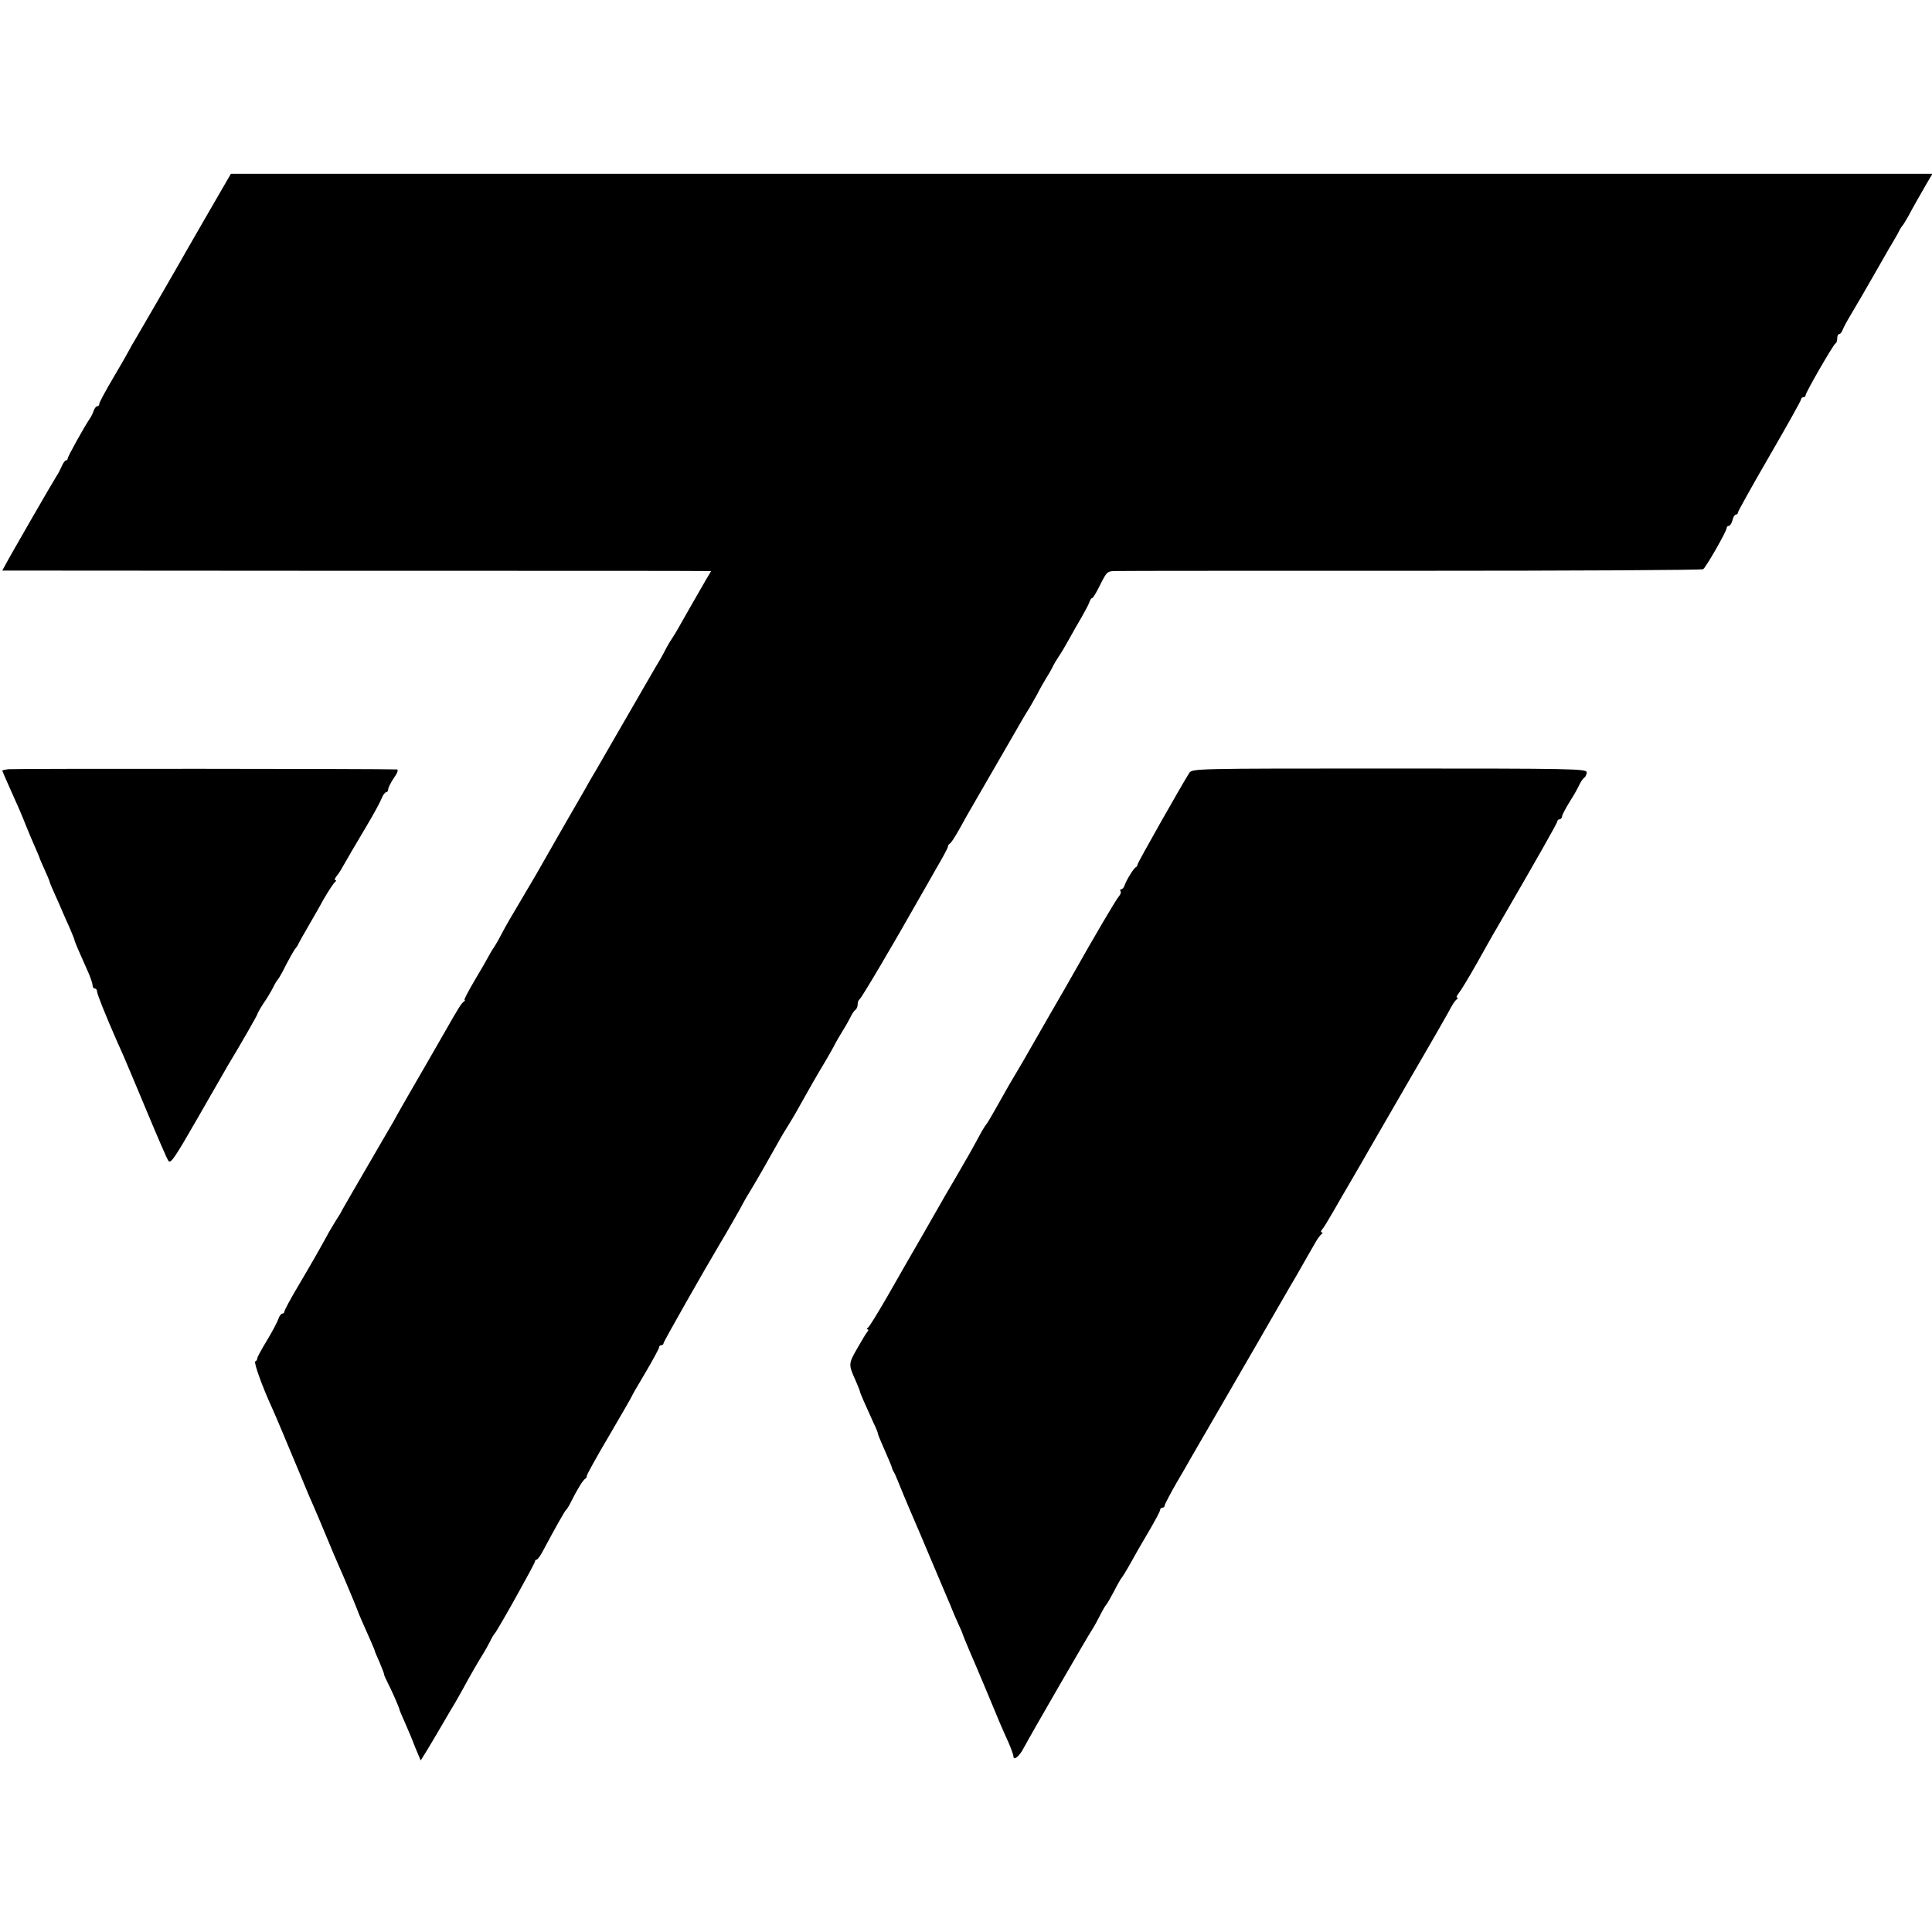
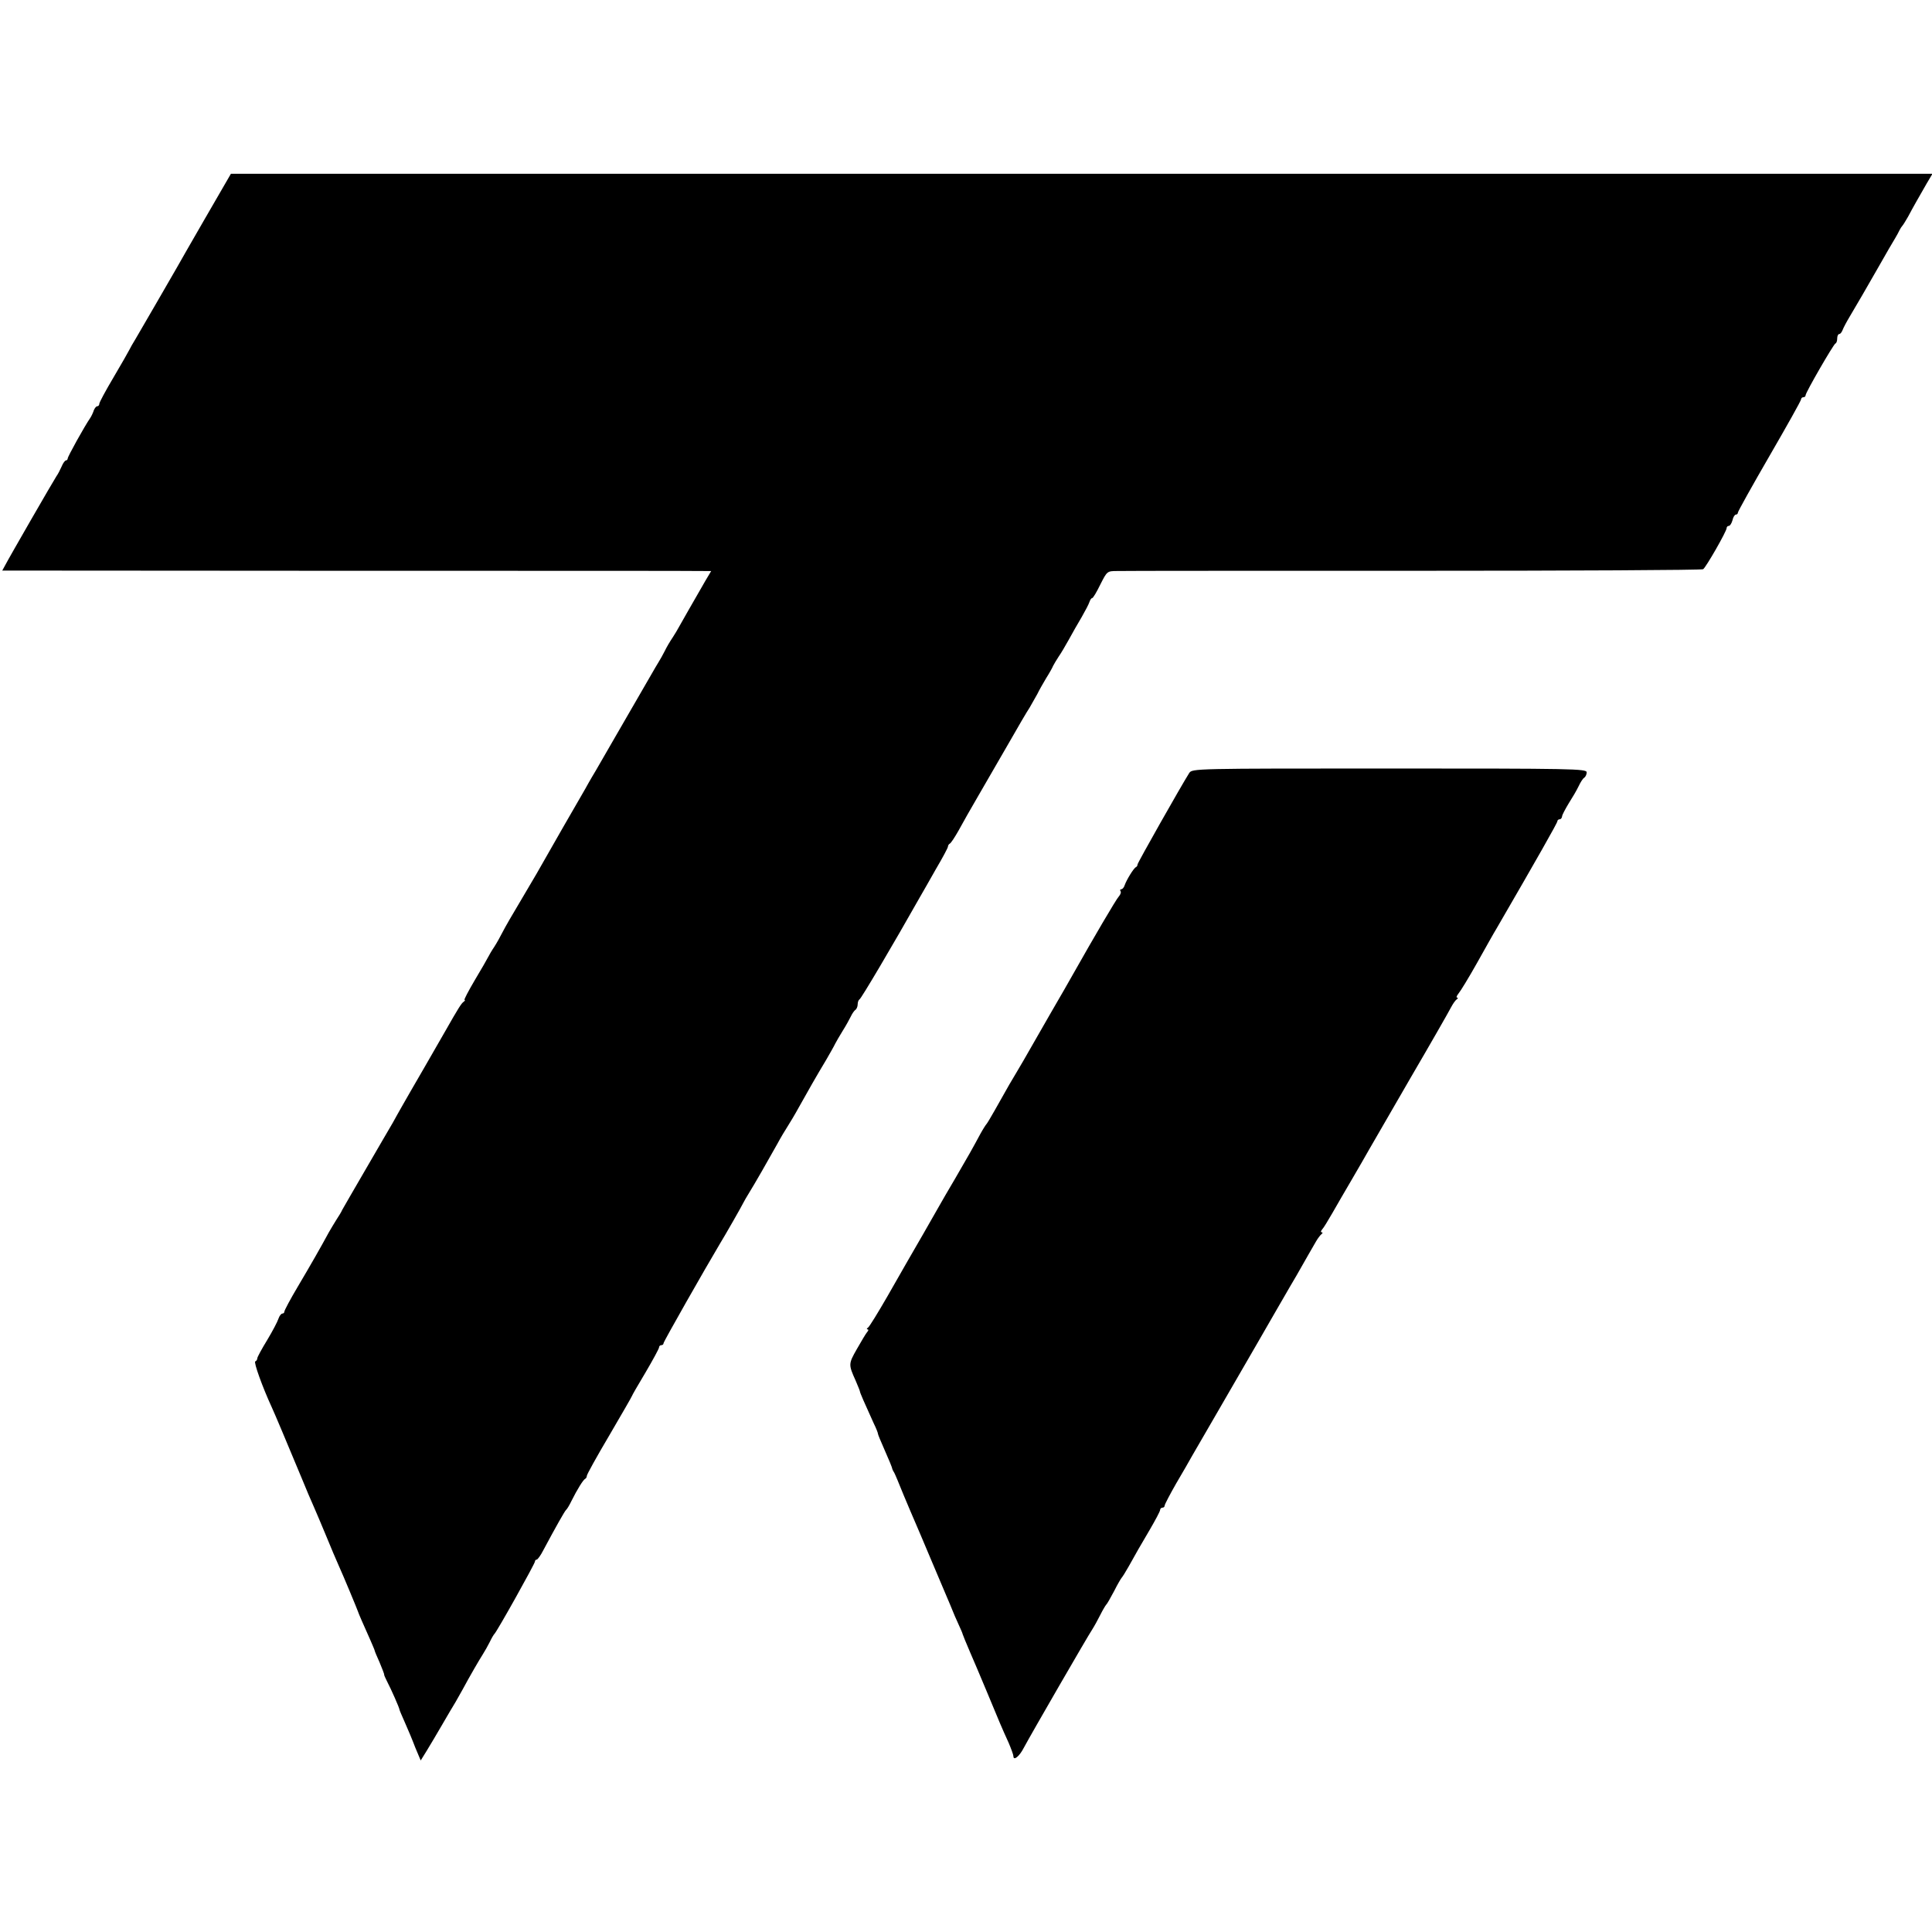
<svg xmlns="http://www.w3.org/2000/svg" version="1.0" width="856pt" height="856pt" viewBox="0 0 856 856" preserveAspectRatio="xMidYMid meet">
  <g transform="translate(0,856) scale(0.1,-0.1)" fill="#000000" stroke="none">
    <path d="M909 7593 c-63 -109 -119 -207 -125 -218 -21 -37 -163 -282 -183 -316 -12 -19 -24 -41 -28 -49 -4 -8 -35 -63 -70 -122 -35 -59 -63 -111 -63 -117 0 -6 -4 -11 -9 -11 -5 0 -11 -8 -15 -17 -3 -10 -10 -25 -15 -33 -27 -39 -101 -173 -101 -181 0 -5 -4 -9 -8 -9 -4 0 -13 -12 -19 -27 -7 -16 -17 -35 -23 -43 -11 -16 -210 -361 -228 -396 l-12 -22 1538 -1 c845 0 1552 0 1570 -1 l33 0 -25 -42 c-50 -87 -111 -193 -119 -208 -4 -8 -16 -28 -27 -45 -11 -16 -27 -43 -35 -60 -8 -16 -20 -37 -25 -45 -5 -8 -24 -40 -41 -70 -86 -148 -221 -383 -238 -412 -11 -18 -26 -44 -34 -58 -7 -14 -58 -101 -112 -195 -53 -93 -106 -186 -117 -205 -11 -19 -35 -60 -53 -90 -59 -99 -85 -144 -101 -175 -8 -16 -23 -43 -34 -60 -11 -16 -23 -37 -27 -45 -4 -8 -30 -54 -59 -102 -29 -49 -49 -88 -46 -88 4 0 2 -4 -3 -8 -10 -6 -24 -28 -83 -132 -11 -19 -52 -91 -92 -160 -40 -69 -84 -145 -98 -170 -14 -25 -33 -58 -42 -75 -10 -16 -62 -107 -117 -201 -55 -94 -103 -178 -107 -185 -3 -8 -15 -27 -26 -44 -10 -16 -25 -41 -33 -55 -39 -72 -81 -145 -136 -238 -34 -57 -61 -108 -61 -113 0 -5 -4 -9 -9 -9 -5 0 -13 -10 -17 -22 -4 -13 -26 -55 -50 -95 -24 -39 -44 -76 -44 -81 0 -6 -4 -12 -9 -14 -8 -3 32 -114 73 -203 14 -30 68 -159 133 -315 19 -47 43 -103 53 -125 10 -22 34 -80 55 -130 20 -49 45 -108 55 -130 21 -46 84 -198 86 -205 1 -5 24 -58 55 -127 10 -23 19 -44 19 -46 0 -3 10 -26 22 -53 11 -27 21 -51 20 -54 0 -3 6 -16 13 -30 17 -32 55 -118 55 -125 0 -2 11 -28 24 -57 13 -29 34 -79 46 -111 l24 -57 26 42 c15 24 46 77 70 118 24 41 50 86 59 100 8 14 22 39 31 55 30 56 73 130 89 155 9 14 23 39 31 55 8 17 17 32 20 35 11 9 180 312 180 321 0 5 4 9 8 9 4 0 18 19 30 43 53 99 94 172 100 177 4 3 15 21 24 40 25 50 52 94 61 98 4 2 7 8 7 13 0 6 45 87 100 180 55 94 100 172 100 174 0 2 27 49 60 104 33 56 60 106 60 111 0 6 5 10 10 10 6 0 10 4 10 9 0 7 185 332 250 441 24 39 97 167 103 180 4 8 16 29 26 45 25 40 86 147 124 215 16 30 38 66 47 80 9 14 32 52 50 85 38 68 77 137 121 210 16 28 34 59 39 70 6 11 21 38 35 60 14 22 29 50 35 62 5 11 14 24 19 28 6 3 11 15 11 25 0 10 4 20 8 22 7 2 152 248 266 450 12 21 45 78 73 128 29 49 53 94 53 99 0 5 4 11 8 13 5 2 22 28 39 58 16 30 56 100 88 155 32 55 92 159 133 230 41 72 83 144 94 160 10 17 25 44 34 60 8 17 26 48 39 70 14 22 28 47 31 55 4 8 15 26 24 40 10 14 30 48 45 75 15 28 41 73 57 100 16 28 32 58 35 68 3 9 8 17 12 17 4 0 20 27 36 60 30 59 30 60 75 60 25 1 617 1 1316 1 698 0 1275 3 1280 7 13 9 104 168 104 182 0 5 4 10 10 10 5 0 12 11 16 25 3 14 10 25 15 25 5 0 9 4 9 9 0 5 63 118 140 251 77 133 140 245 140 251 0 5 5 9 10 9 6 0 10 4 10 9 0 12 123 225 132 229 5 2 8 12 8 23 0 10 4 19 9 19 5 0 11 8 15 18 3 9 18 37 33 62 48 81 57 97 123 212 35 62 70 122 77 133 7 11 15 27 19 35 4 8 10 17 13 20 3 3 14 21 25 40 21 40 48 87 83 148 l25 42 -3770 0 -3769 0 -114 -197z" />
-     <path d="M37 5152 c-15 -2 -27 -5 -27 -6 0 -3 38 -88 75 -171 7 -16 22 -52 33 -80 11 -27 28 -68 38 -90 10 -22 18 -42 19 -45 0 -3 11 -27 23 -54 12 -27 22 -50 22 -53 0 -2 9 -25 21 -51 12 -26 27 -60 34 -77 7 -16 22 -51 34 -77 11 -26 21 -50 21 -53 0 -5 21 -54 61 -143 10 -23 19 -49 19 -57 0 -8 5 -15 10 -15 6 0 10 -6 10 -13 0 -11 38 -106 89 -222 5 -11 18 -40 29 -65 11 -25 57 -135 103 -245 46 -110 88 -208 95 -218 10 -15 28 12 133 195 67 117 126 220 131 228 54 89 130 222 130 226 0 3 12 25 27 48 16 22 35 55 43 71 8 17 18 32 21 35 3 3 12 19 21 35 27 54 53 100 59 105 3 3 9 12 12 20 4 8 22 40 40 71 17 30 50 86 71 125 22 38 45 72 50 76 6 4 7 8 2 8 -5 0 -3 8 5 18 8 9 20 28 27 41 24 42 48 84 106 181 31 52 61 107 67 123 6 15 15 27 20 27 5 0 9 6 9 13 0 7 11 29 25 50 17 24 21 37 13 38 -36 3 -1697 4 -1721 1z" />
    <path d="M5269 5135 c-36 -57 -229 -398 -229 -405 0 -5 -3 -10 -7 -12 -10 -4 -42 -57 -50 -80 -3 -10 -10 -18 -15 -18 -5 0 -7 -4 -3 -9 3 -5 -1 -15 -8 -23 -11 -11 -114 -187 -198 -336 -15 -26 -35 -61 -45 -79 -16 -27 -81 -140 -180 -313 -15 -25 -42 -72 -62 -105 -19 -33 -48 -85 -65 -115 -17 -30 -33 -57 -36 -60 -3 -3 -16 -23 -28 -45 -31 -58 -54 -99 -113 -200 -29 -49 -58 -99 -64 -110 -14 -25 -137 -240 -151 -263 -5 -9 -43 -75 -84 -147 -41 -71 -79 -133 -85 -137 -6 -4 -7 -8 -2 -8 5 0 4 -6 -2 -12 -6 -7 -26 -41 -46 -76 -37 -65 -37 -68 -5 -139 10 -24 19 -45 19 -48 0 -5 20 -51 61 -141 11 -22 19 -43 19 -47 0 -3 11 -30 24 -59 25 -57 39 -90 40 -98 1 -3 4 -9 8 -15 3 -5 22 -50 42 -100 21 -49 43 -103 51 -120 7 -16 39 -91 70 -165 31 -74 64 -151 72 -170 8 -19 19 -44 23 -55 4 -11 16 -38 26 -60 10 -22 19 -42 19 -45 2 -7 15 -38 35 -85 10 -22 41 -96 70 -165 58 -140 68 -164 99 -232 11 -26 21 -53 21 -59 0 -22 26 -2 46 37 32 60 284 496 303 524 9 14 25 43 36 65 11 22 23 42 26 45 4 3 19 30 35 60 15 30 31 57 34 60 3 3 17 25 31 50 38 68 44 79 93 162 25 43 46 82 46 88 0 5 5 10 10 10 6 0 10 4 10 9 0 5 23 49 51 98 28 48 61 104 71 123 11 19 62 107 113 195 145 251 236 407 256 443 11 18 52 91 93 160 40 70 79 139 87 152 8 14 19 28 24 32 6 4 6 8 1 8 -5 0 -4 6 2 13 6 6 26 39 45 72 19 33 58 101 87 150 29 50 63 108 75 130 13 22 96 166 185 320 90 154 170 294 178 310 9 17 20 33 26 37 6 4 7 8 2 8 -5 0 -2 8 6 18 8 9 46 71 83 137 37 66 75 134 85 150 177 305 270 469 270 476 0 5 5 9 10 9 6 0 10 6 11 13 0 6 14 32 29 57 16 25 36 59 44 76 8 17 19 35 25 38 6 4 11 15 11 24 0 16 -60 17 -874 17 -863 0 -874 0 -887 -20z" />
  </g>
</svg>